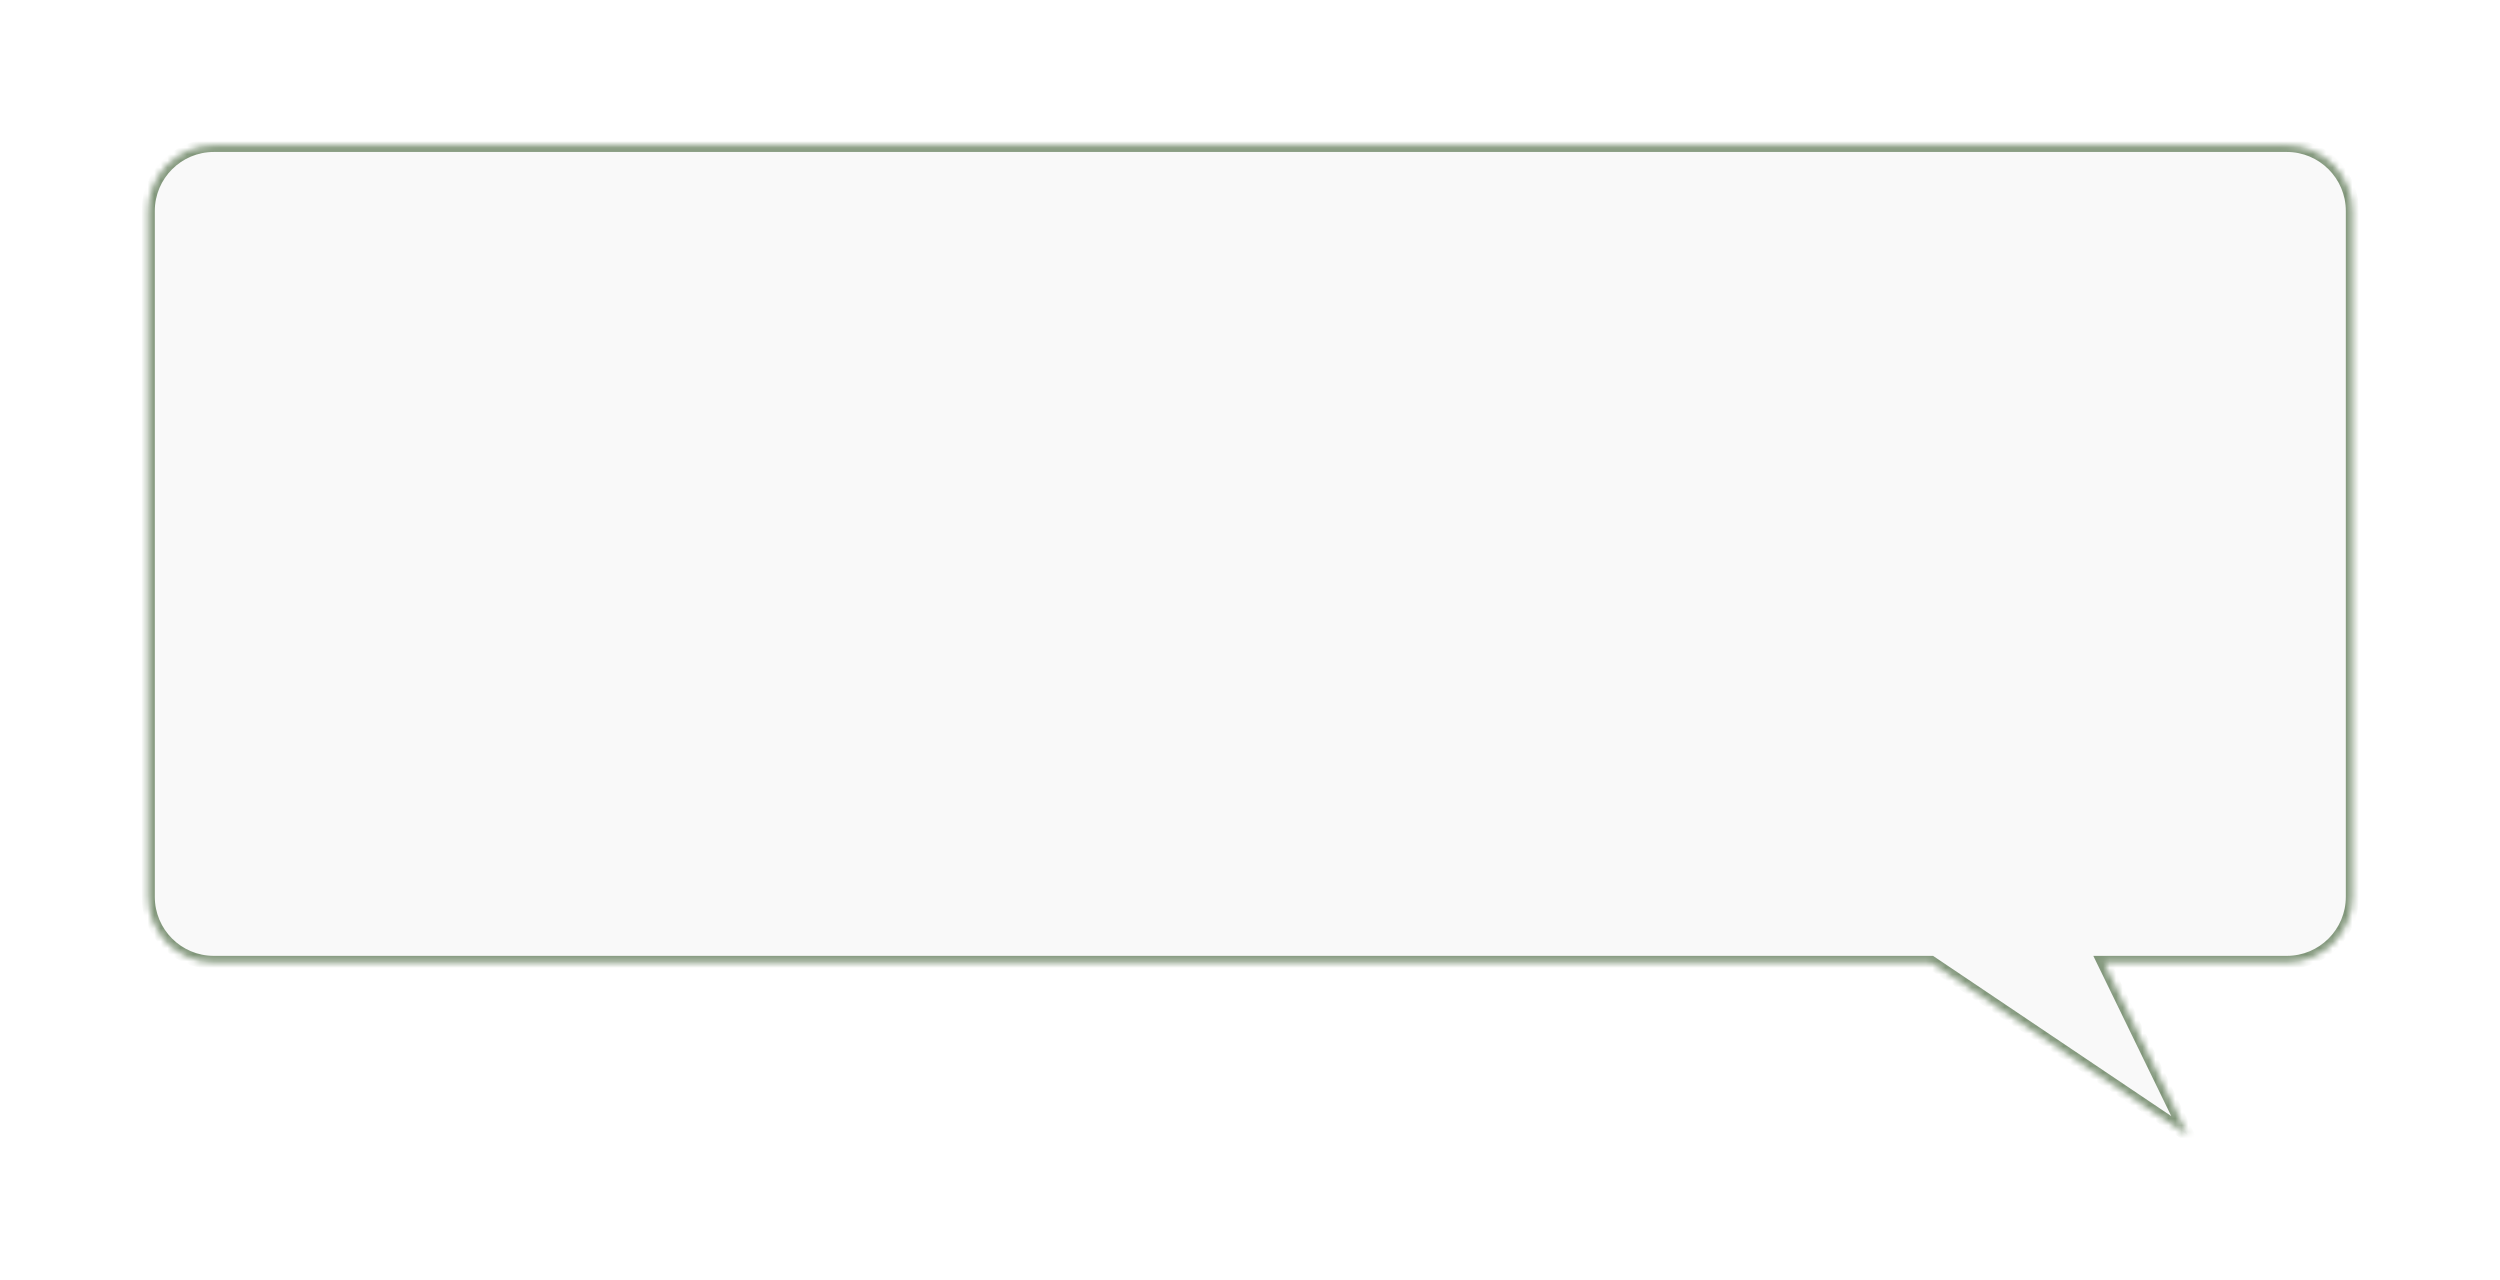
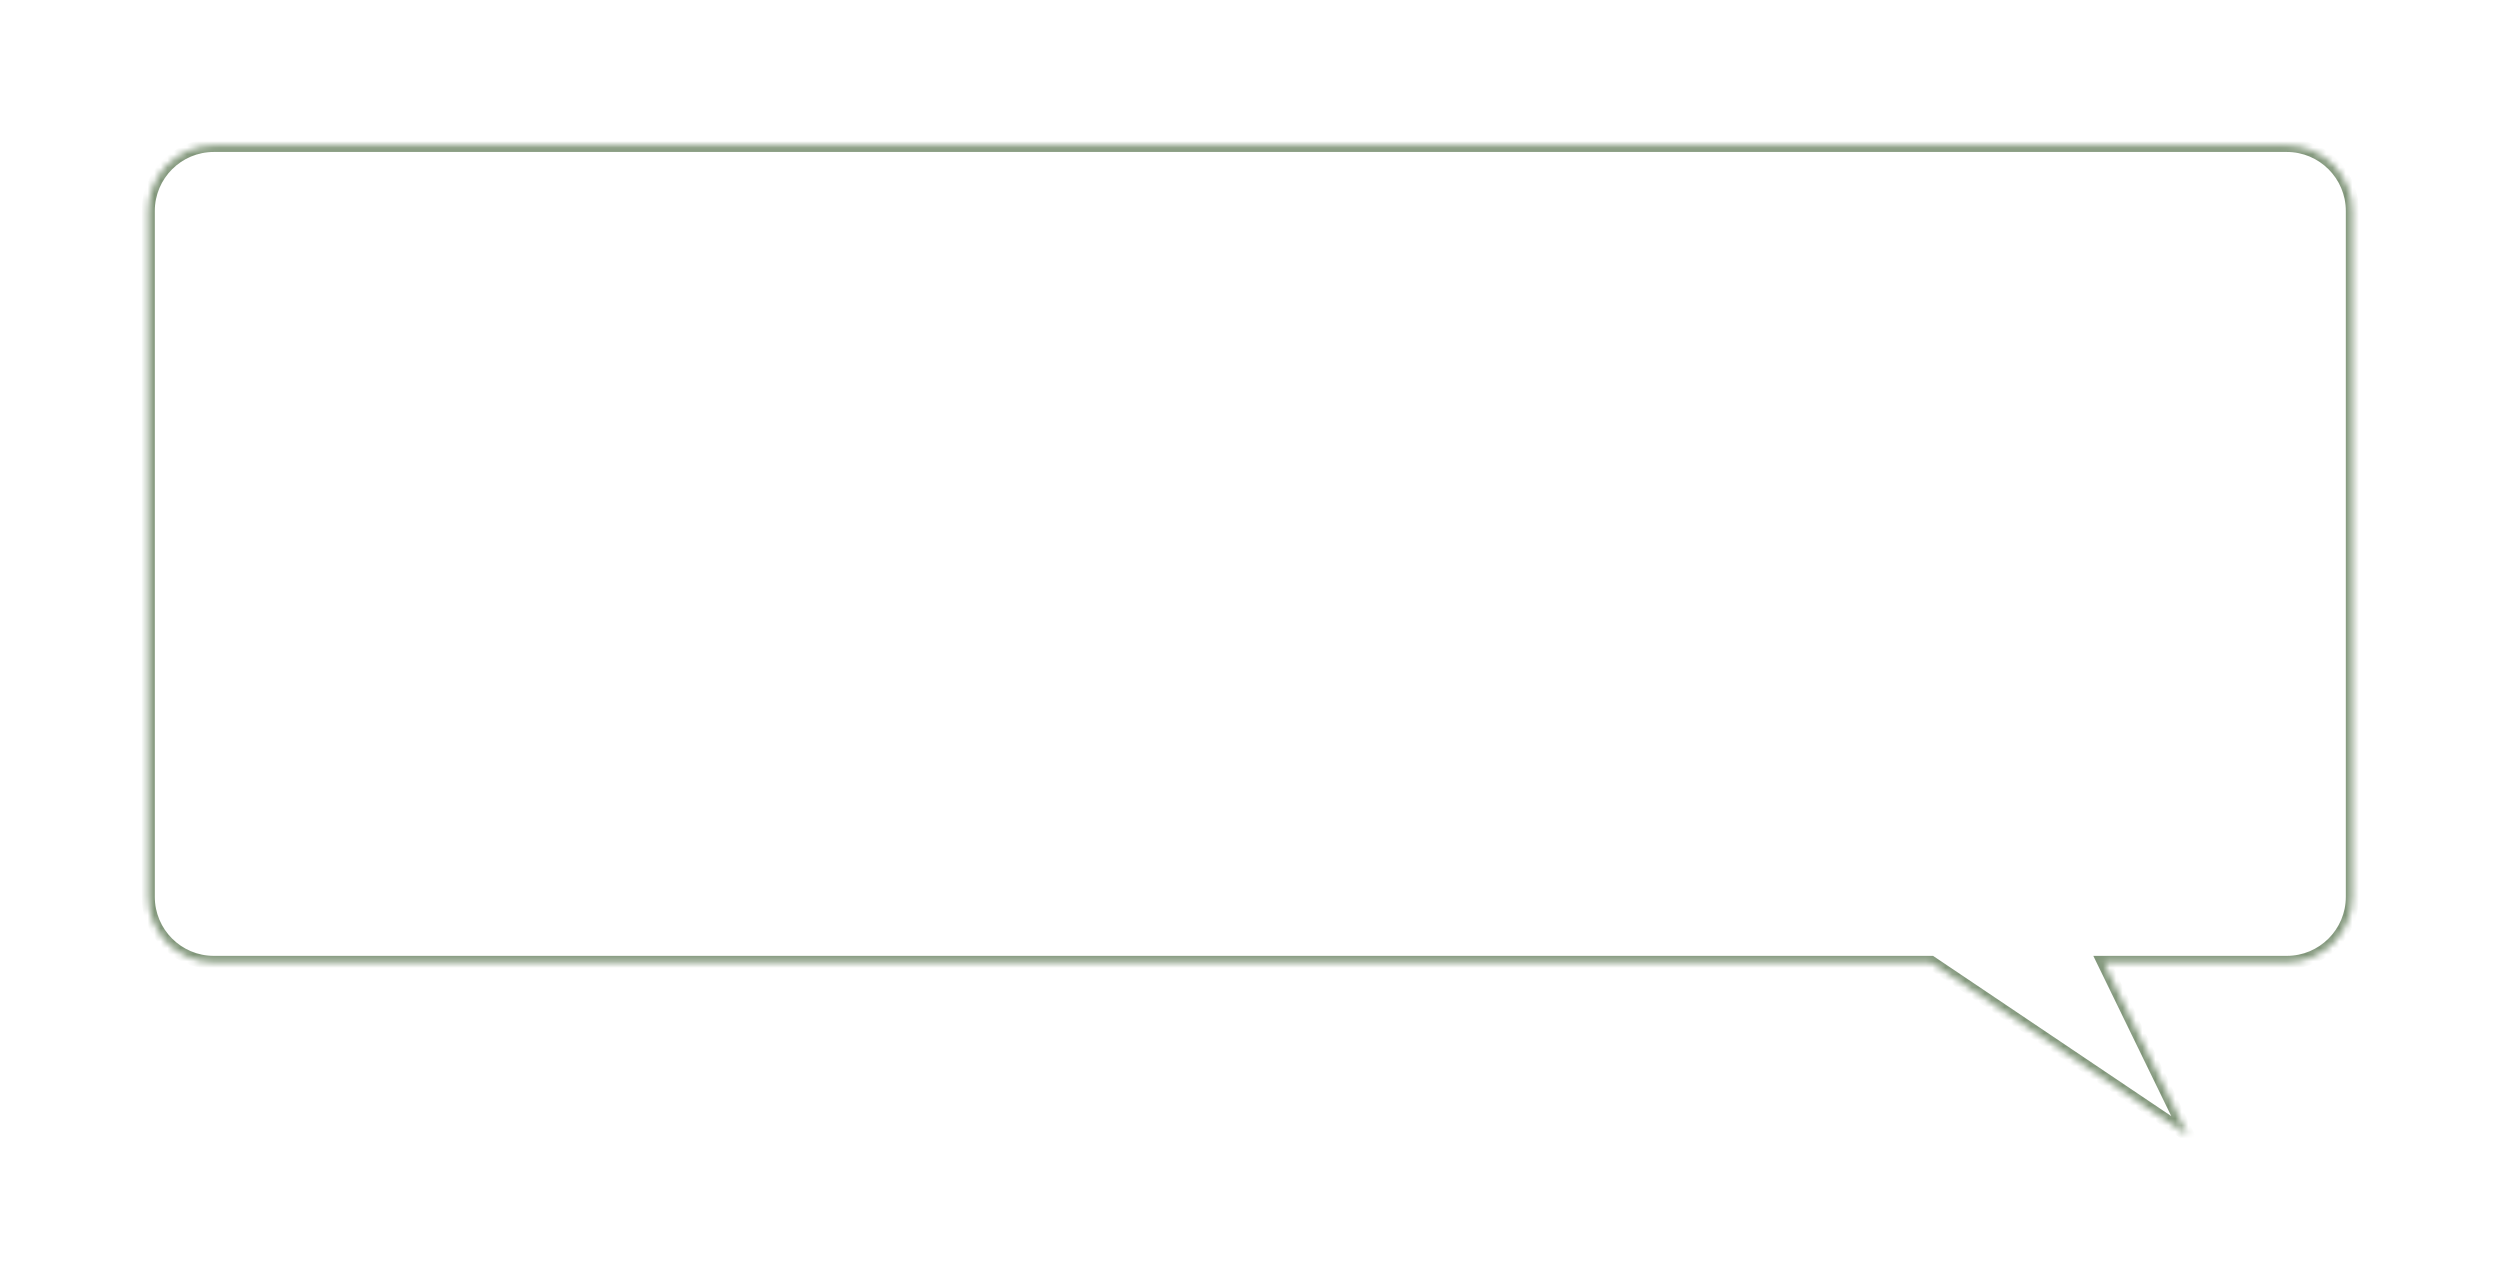
<svg xmlns="http://www.w3.org/2000/svg" width="381" height="195" viewBox="0 0 381 195" fill="none">
  <g filter="url(#filter0_d_194_12169)">
    <mask id="path-1-inside-1_194_12169" fill="white">
      <path fill-rule="evenodd" clip-rule="evenodd" d="M348.504 7.159C354.027 7.159 358.504 11.636 358.504 17.159V121.674C358.504 127.197 354.027 131.674 348.504 131.674H320.618L333.426 158L294.293 131.674H32.591C27.068 131.674 22.591 127.197 22.591 121.674V17.159C22.591 11.636 27.068 7.159 32.591 7.159H348.504Z" />
    </mask>
-     <path fill-rule="evenodd" clip-rule="evenodd" d="M348.504 7.159C354.027 7.159 358.504 11.636 358.504 17.159V121.674C358.504 127.197 354.027 131.674 348.504 131.674H320.618L333.426 158L294.293 131.674H32.591C27.068 131.674 22.591 127.197 22.591 121.674V17.159C22.591 11.636 27.068 7.159 32.591 7.159H348.504Z" fill="#F9F9F9" />
    <path d="M320.618 131.674L319.719 132.112L319.02 130.674H320.618V131.674ZM333.426 158L334.325 157.563L335.95 160.904L332.868 158.83L333.426 158ZM294.293 131.674V130.674H294.598L294.851 130.845L294.293 131.674ZM357.504 17.159C357.504 12.189 353.474 8.159 348.504 8.159V6.159C354.579 6.159 359.504 11.084 359.504 17.159H357.504ZM357.504 121.674V17.159H359.504V121.674H357.504ZM348.504 130.674C353.474 130.674 357.504 126.645 357.504 121.674H359.504C359.504 127.749 354.579 132.674 348.504 132.674V130.674ZM320.618 130.674H348.504V132.674H320.618V130.674ZM332.526 158.438L319.719 132.112L321.518 131.237L334.325 157.563L332.526 158.438ZM294.851 130.845L333.984 157.171L332.868 158.83L293.734 132.504L294.851 130.845ZM32.591 130.674H294.293V132.674H32.591V130.674ZM23.591 121.674C23.591 126.645 27.621 130.674 32.591 130.674V132.674C26.516 132.674 21.591 127.749 21.591 121.674H23.591ZM23.591 17.159V121.674H21.591V17.159H23.591ZM32.591 8.159C27.621 8.159 23.591 12.189 23.591 17.159H21.591C21.591 11.084 26.516 6.159 32.591 6.159V8.159ZM348.504 8.159H32.591V6.159H348.504V8.159Z" fill="#81967A" mask="url(#path-1-inside-1_194_12169)" />
  </g>
  <defs>
    <filter id="filter0_d_194_12169" x="0.592" y="0.159" width="379.912" height="194.841" filterUnits="userSpaceOnUse" color-interpolation-filters="sRGB">
      <feFlood flood-opacity="0" result="BackgroundImageFix" />
      <feColorMatrix in="SourceAlpha" type="matrix" values="0 0 0 0 0 0 0 0 0 0 0 0 0 0 0 0 0 0 127 0" result="hardAlpha" />
      <feOffset dy="15" />
      <feGaussianBlur stdDeviation="11" />
      <feComposite in2="hardAlpha" operator="out" />
      <feColorMatrix type="matrix" values="0 0 0 0 0 0 0 0 0 0 0 0 0 0 0 0 0 0 0.08 0" />
      <feBlend mode="normal" in2="BackgroundImageFix" result="effect1_dropShadow_194_12169" />
      <feBlend mode="normal" in="SourceGraphic" in2="effect1_dropShadow_194_12169" result="shape" />
    </filter>
  </defs>
</svg>